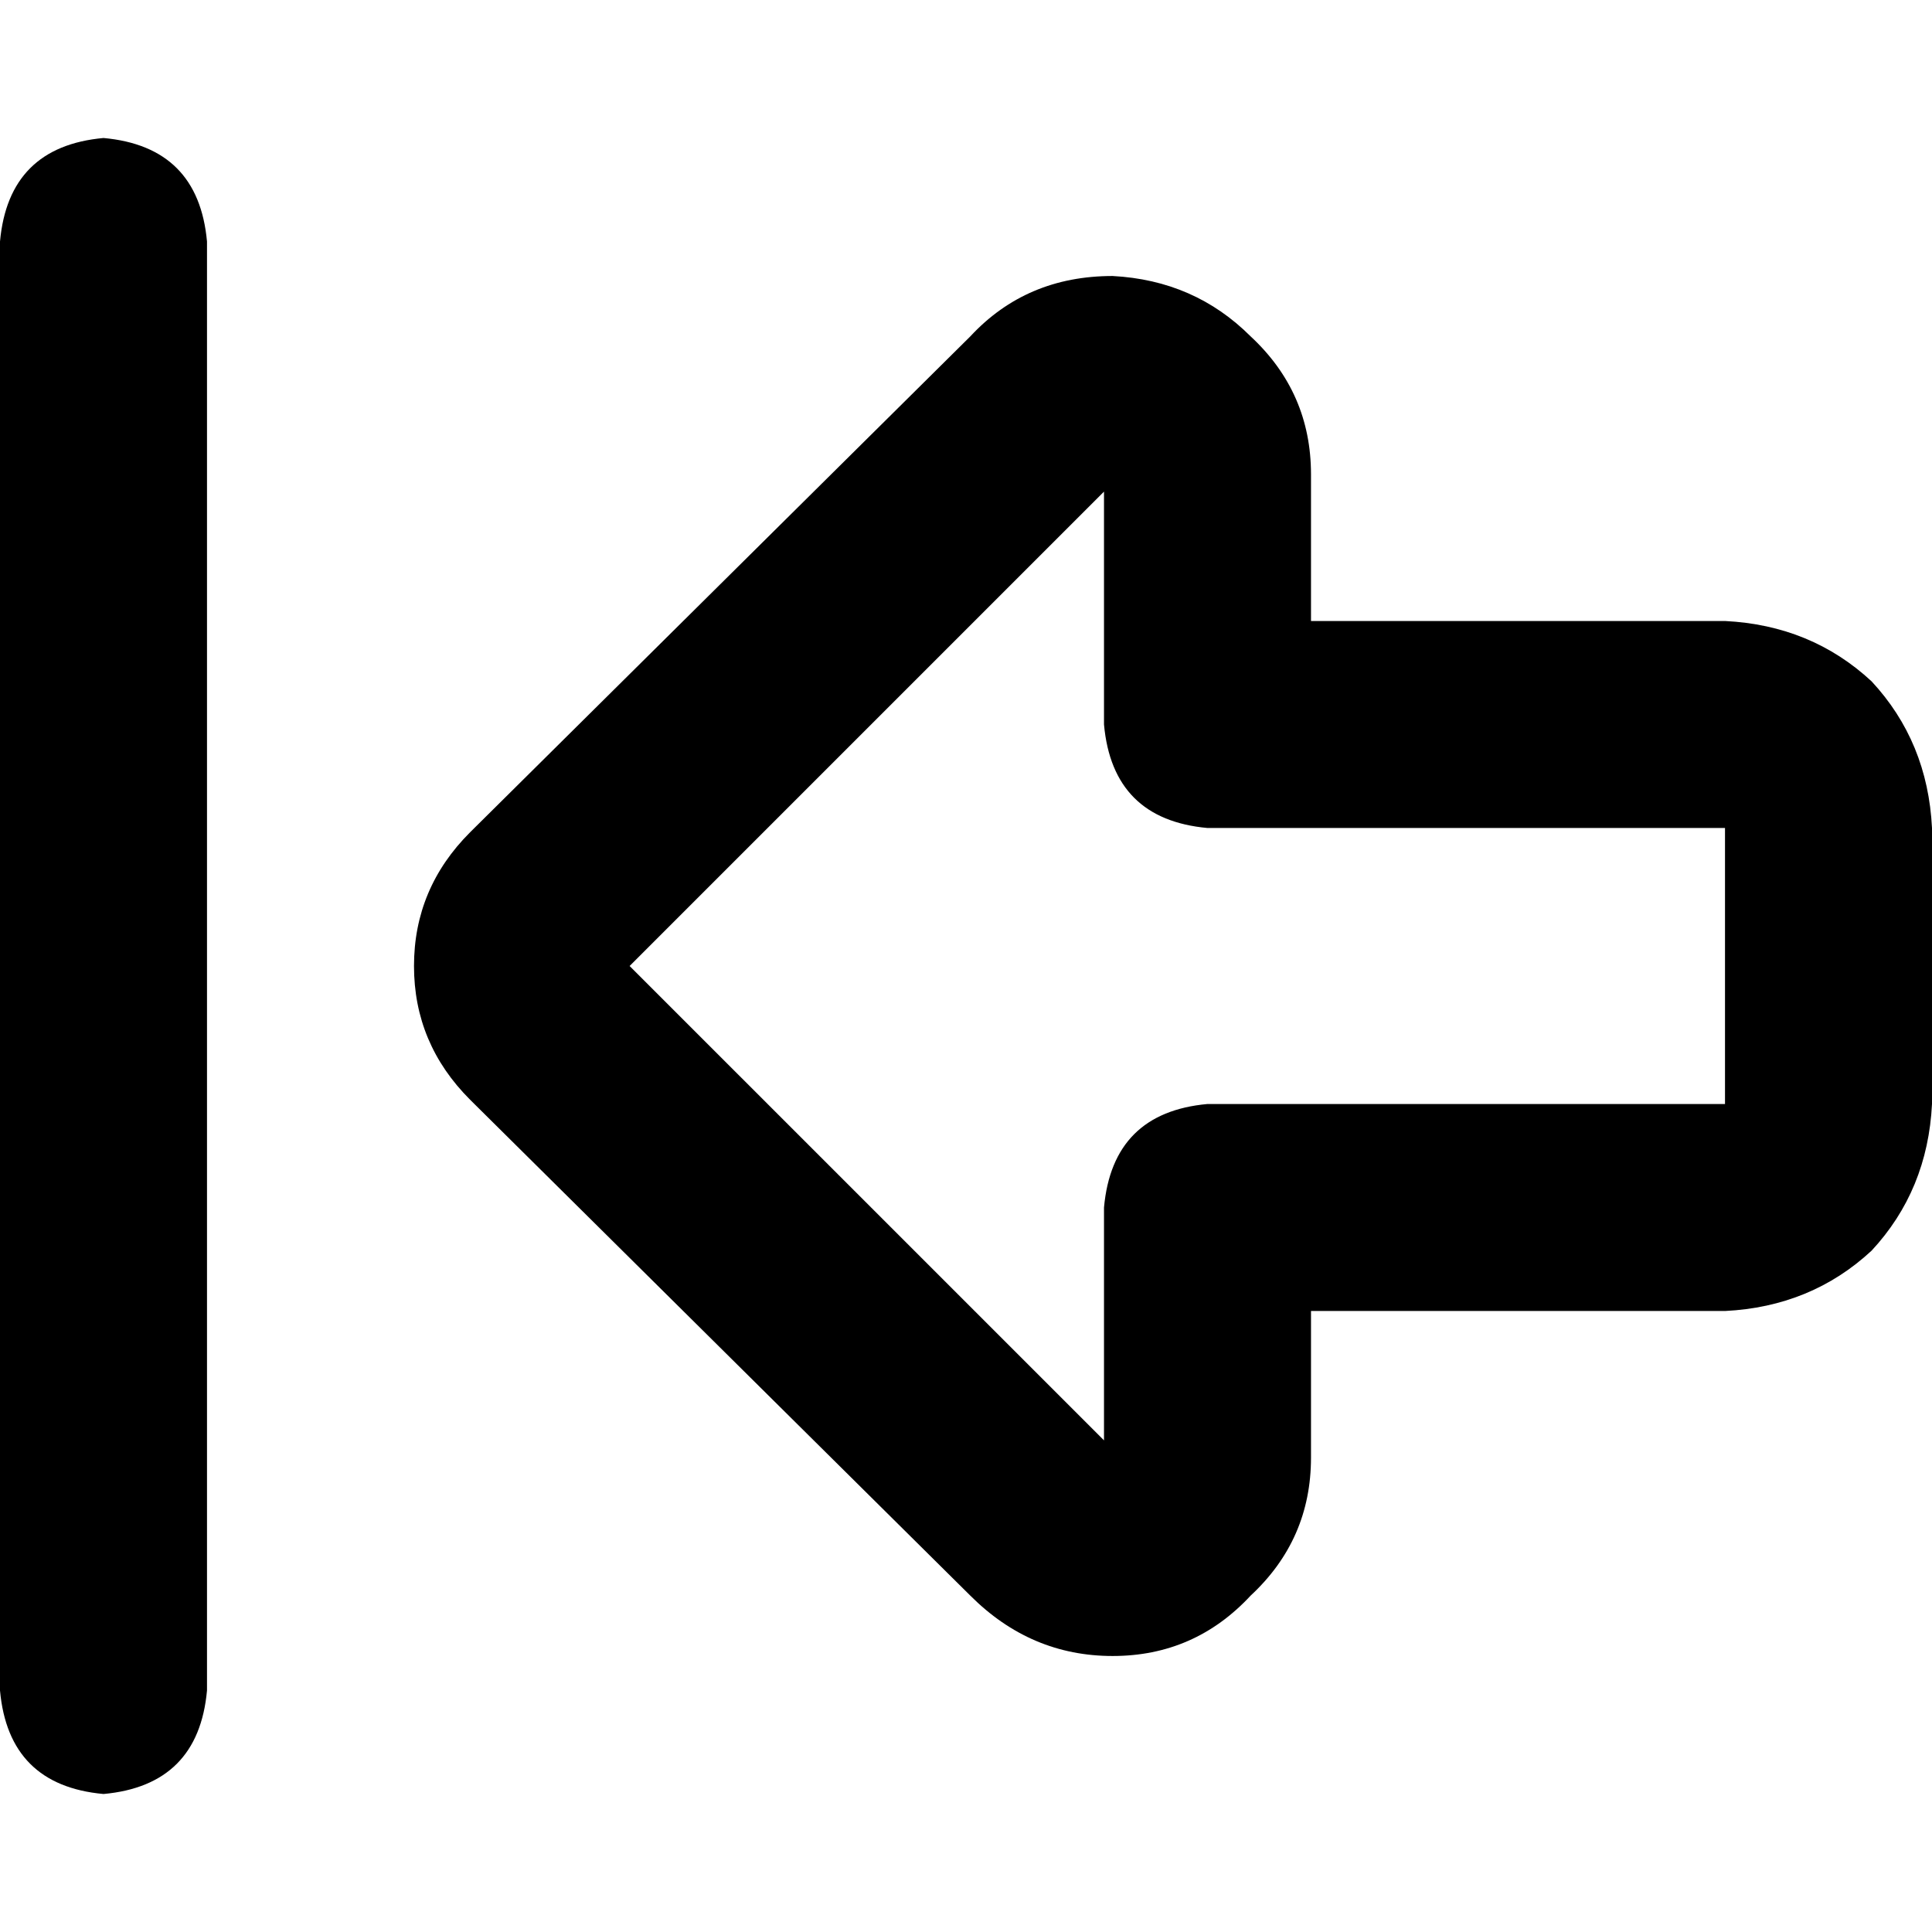
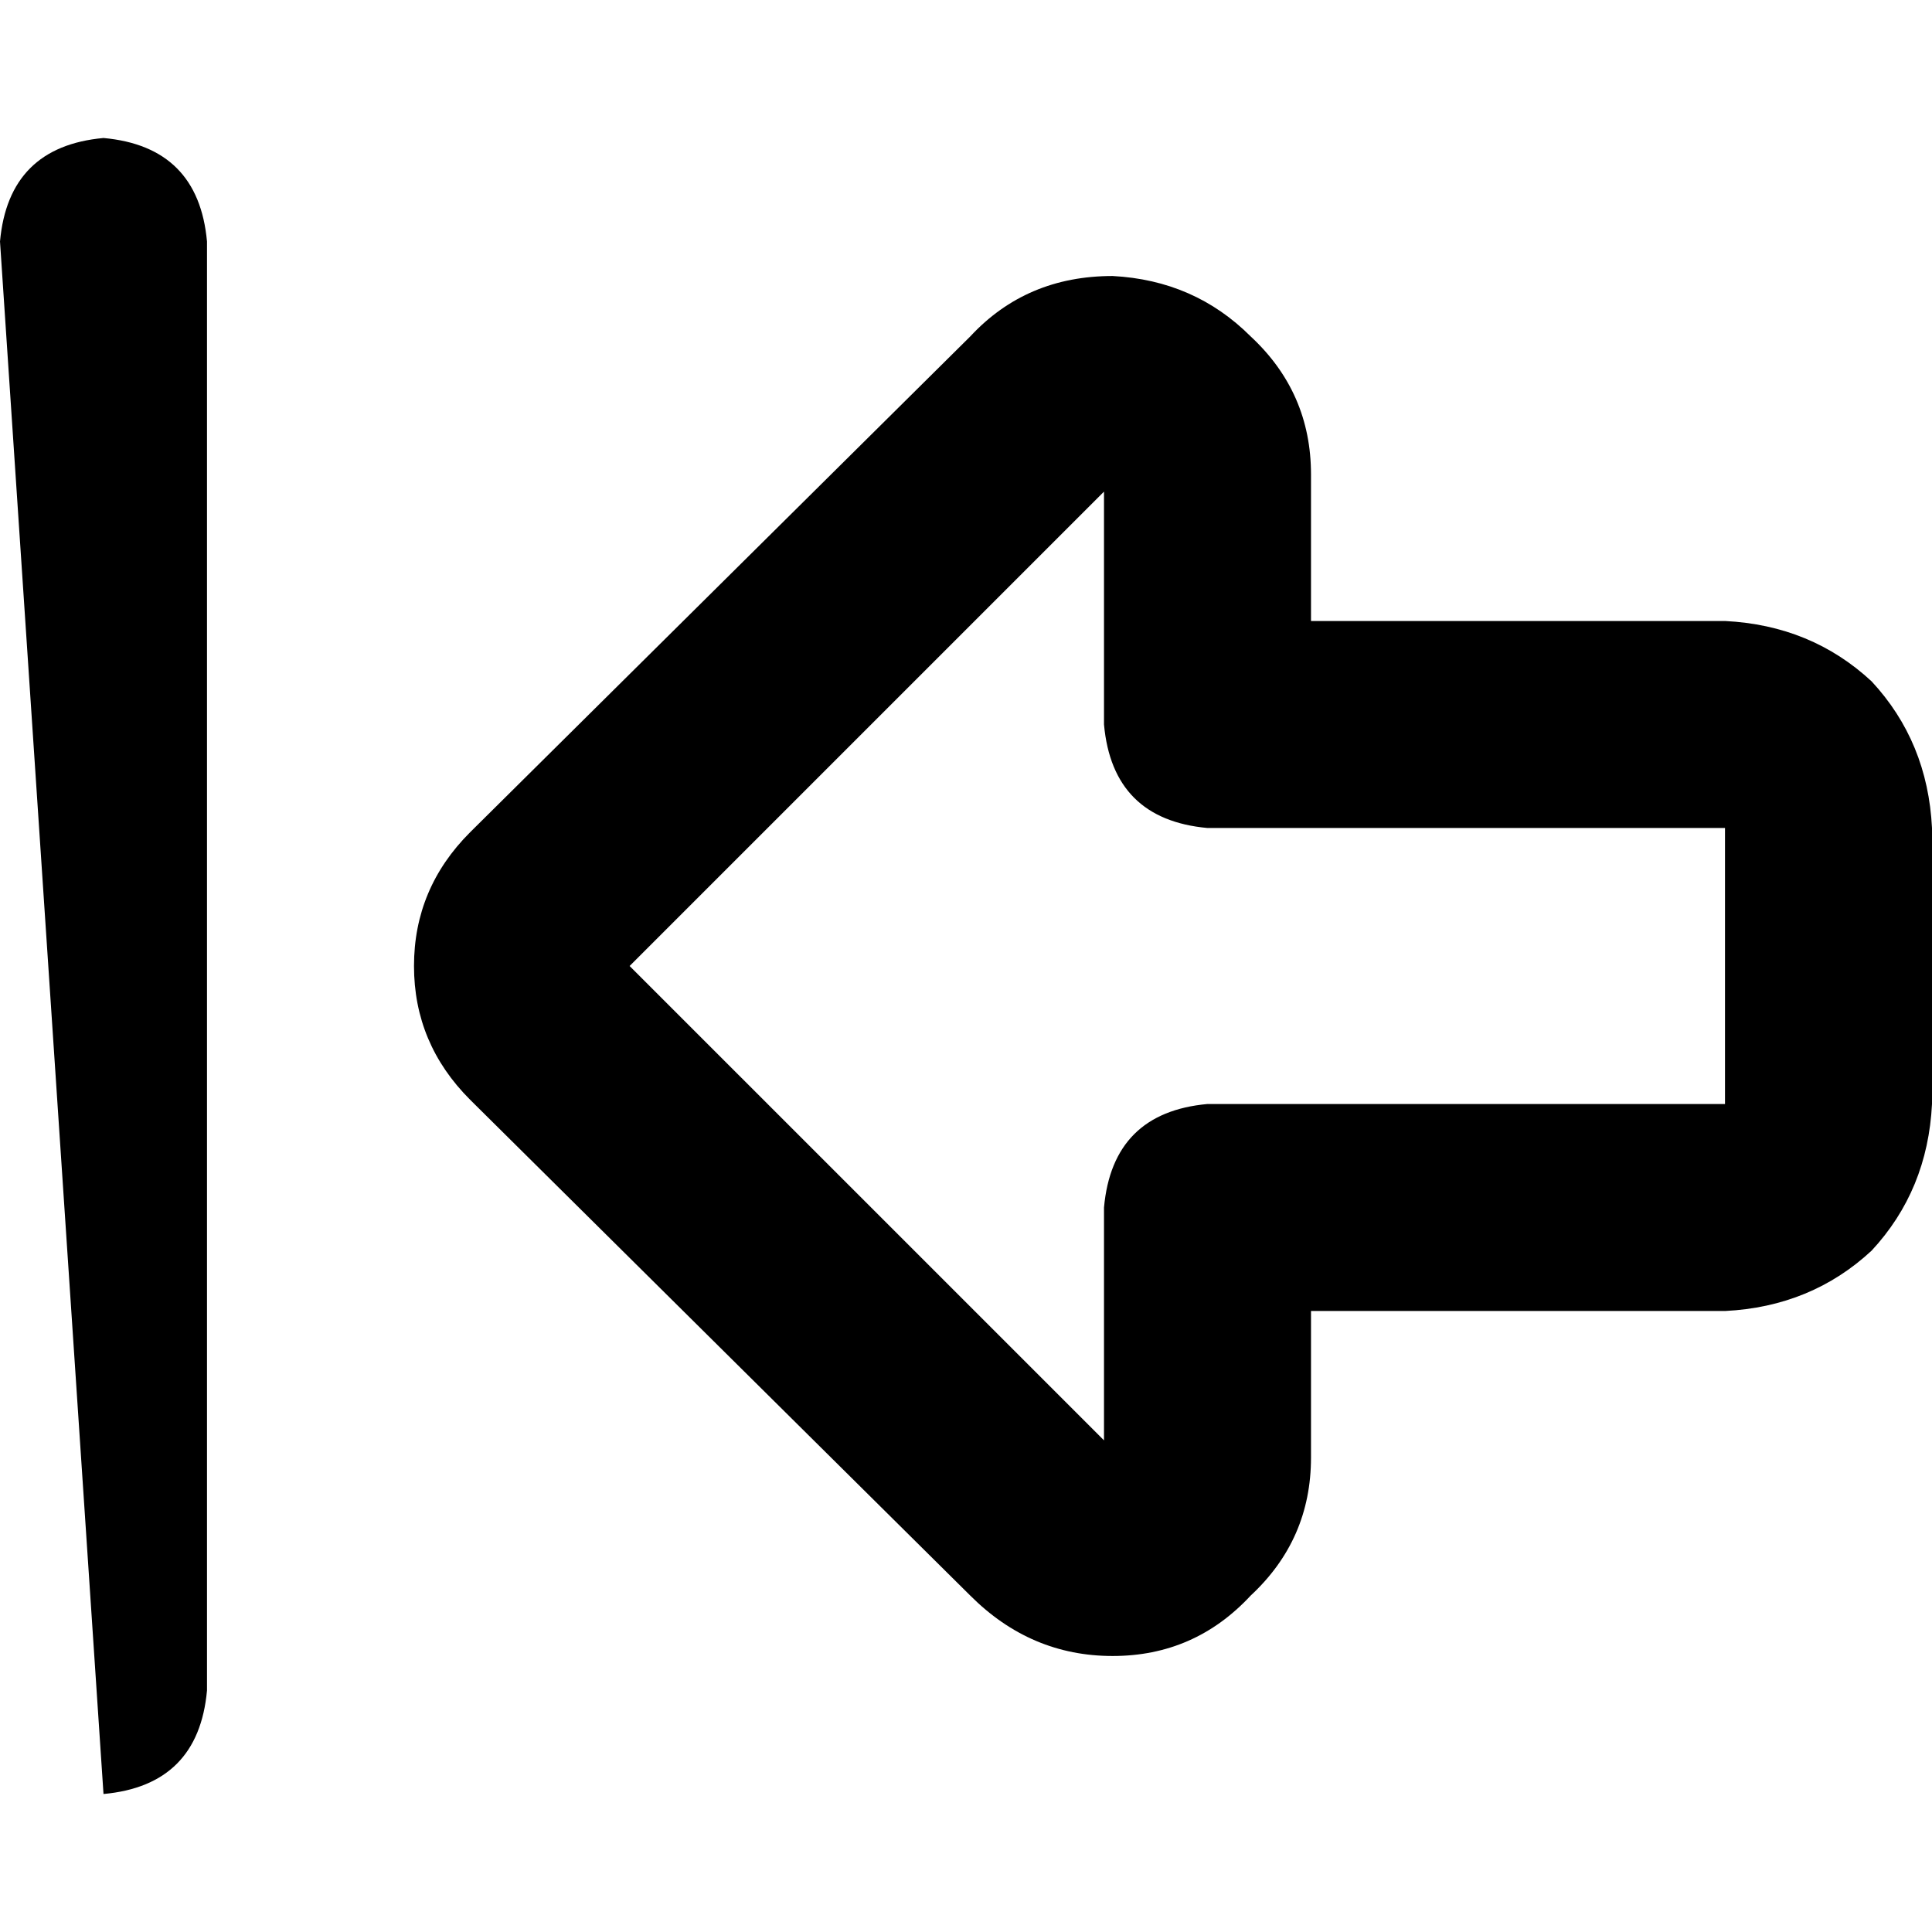
<svg xmlns="http://www.w3.org/2000/svg" viewBox="0 0 512 512">
-   <path d="M 292.571 130.286 L 166.857 256 L 292.571 130.286 L 166.857 256 L 292.571 381.714 L 292.571 381.714 L 292.571 320 L 292.571 320 Q 294.857 294.857 320 292.571 L 457.143 292.571 L 457.143 292.571 L 457.143 219.429 L 457.143 219.429 L 320 219.429 L 320 219.429 Q 294.857 217.143 292.571 192 L 292.571 130.286 L 292.571 130.286 Z M 109.714 256 Q 109.714 235.429 124.571 220.571 L 257.143 89.143 L 257.143 89.143 Q 272 73.143 294.857 73.143 Q 316.571 74.286 331.429 89.143 Q 347.429 104 347.429 125.714 L 347.429 164.571 L 347.429 164.571 L 457.143 164.571 L 457.143 164.571 Q 480 165.714 496 180.571 Q 510.857 196.571 512 219.429 L 512 292.571 L 512 292.571 Q 510.857 315.429 496 331.429 Q 480 346.286 457.143 347.429 L 347.429 347.429 L 347.429 347.429 L 347.429 386.286 L 347.429 386.286 Q 347.429 408 331.429 422.857 Q 316.571 438.857 294.857 438.857 Q 273.143 438.857 257.143 422.857 L 124.571 291.429 L 124.571 291.429 Q 109.714 276.571 109.714 256 L 109.714 256 Z M 54.857 64 L 54.857 448 L 54.857 64 L 54.857 448 Q 52.571 473.143 27.429 475.429 Q 2.286 473.143 0 448 L 0 64 L 0 64 Q 2.286 38.857 27.429 36.571 Q 52.571 38.857 54.857 64 L 54.857 64 Z" />
+   <path d="M 292.571 130.286 L 166.857 256 L 292.571 130.286 L 166.857 256 L 292.571 381.714 L 292.571 381.714 L 292.571 320 L 292.571 320 Q 294.857 294.857 320 292.571 L 457.143 292.571 L 457.143 292.571 L 457.143 219.429 L 457.143 219.429 L 320 219.429 L 320 219.429 Q 294.857 217.143 292.571 192 L 292.571 130.286 L 292.571 130.286 Z M 109.714 256 Q 109.714 235.429 124.571 220.571 L 257.143 89.143 L 257.143 89.143 Q 272 73.143 294.857 73.143 Q 316.571 74.286 331.429 89.143 Q 347.429 104 347.429 125.714 L 347.429 164.571 L 347.429 164.571 L 457.143 164.571 L 457.143 164.571 Q 480 165.714 496 180.571 Q 510.857 196.571 512 219.429 L 512 292.571 L 512 292.571 Q 510.857 315.429 496 331.429 Q 480 346.286 457.143 347.429 L 347.429 347.429 L 347.429 347.429 L 347.429 386.286 L 347.429 386.286 Q 347.429 408 331.429 422.857 Q 316.571 438.857 294.857 438.857 Q 273.143 438.857 257.143 422.857 L 124.571 291.429 L 124.571 291.429 Q 109.714 276.571 109.714 256 L 109.714 256 Z M 54.857 64 L 54.857 448 L 54.857 64 L 54.857 448 Q 52.571 473.143 27.429 475.429 L 0 64 L 0 64 Q 2.286 38.857 27.429 36.571 Q 52.571 38.857 54.857 64 L 54.857 64 Z" />
</svg>